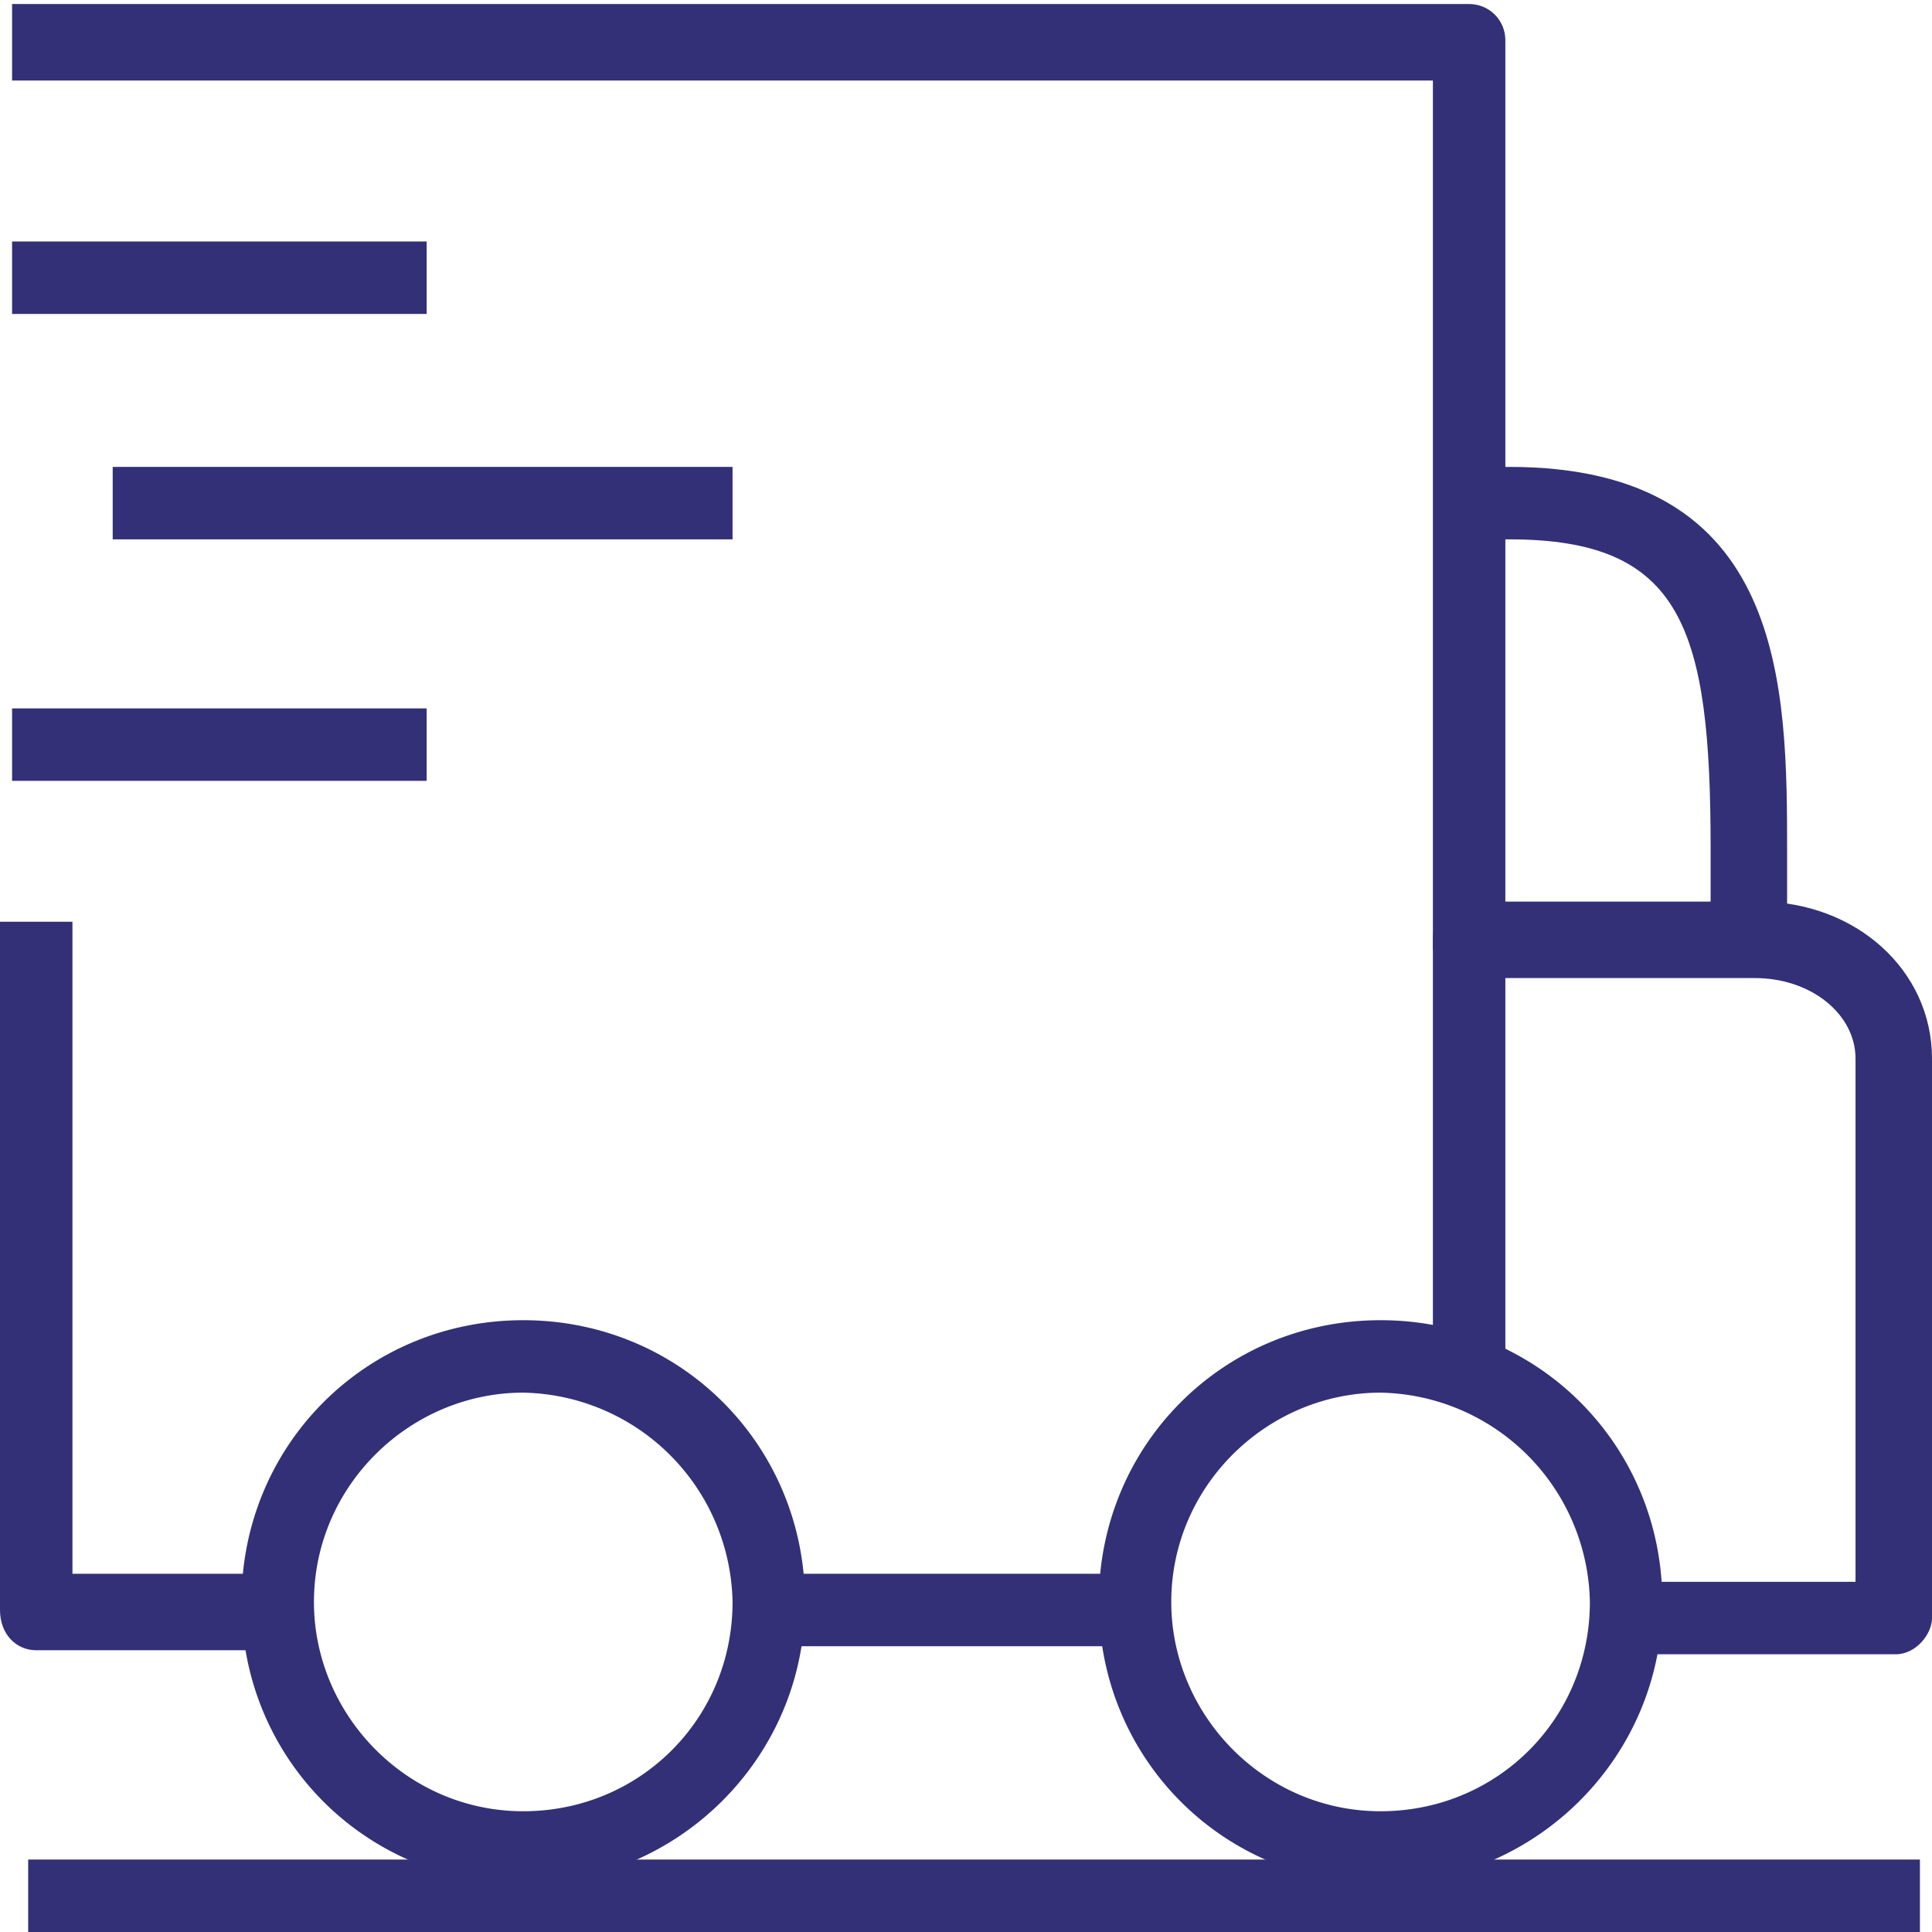
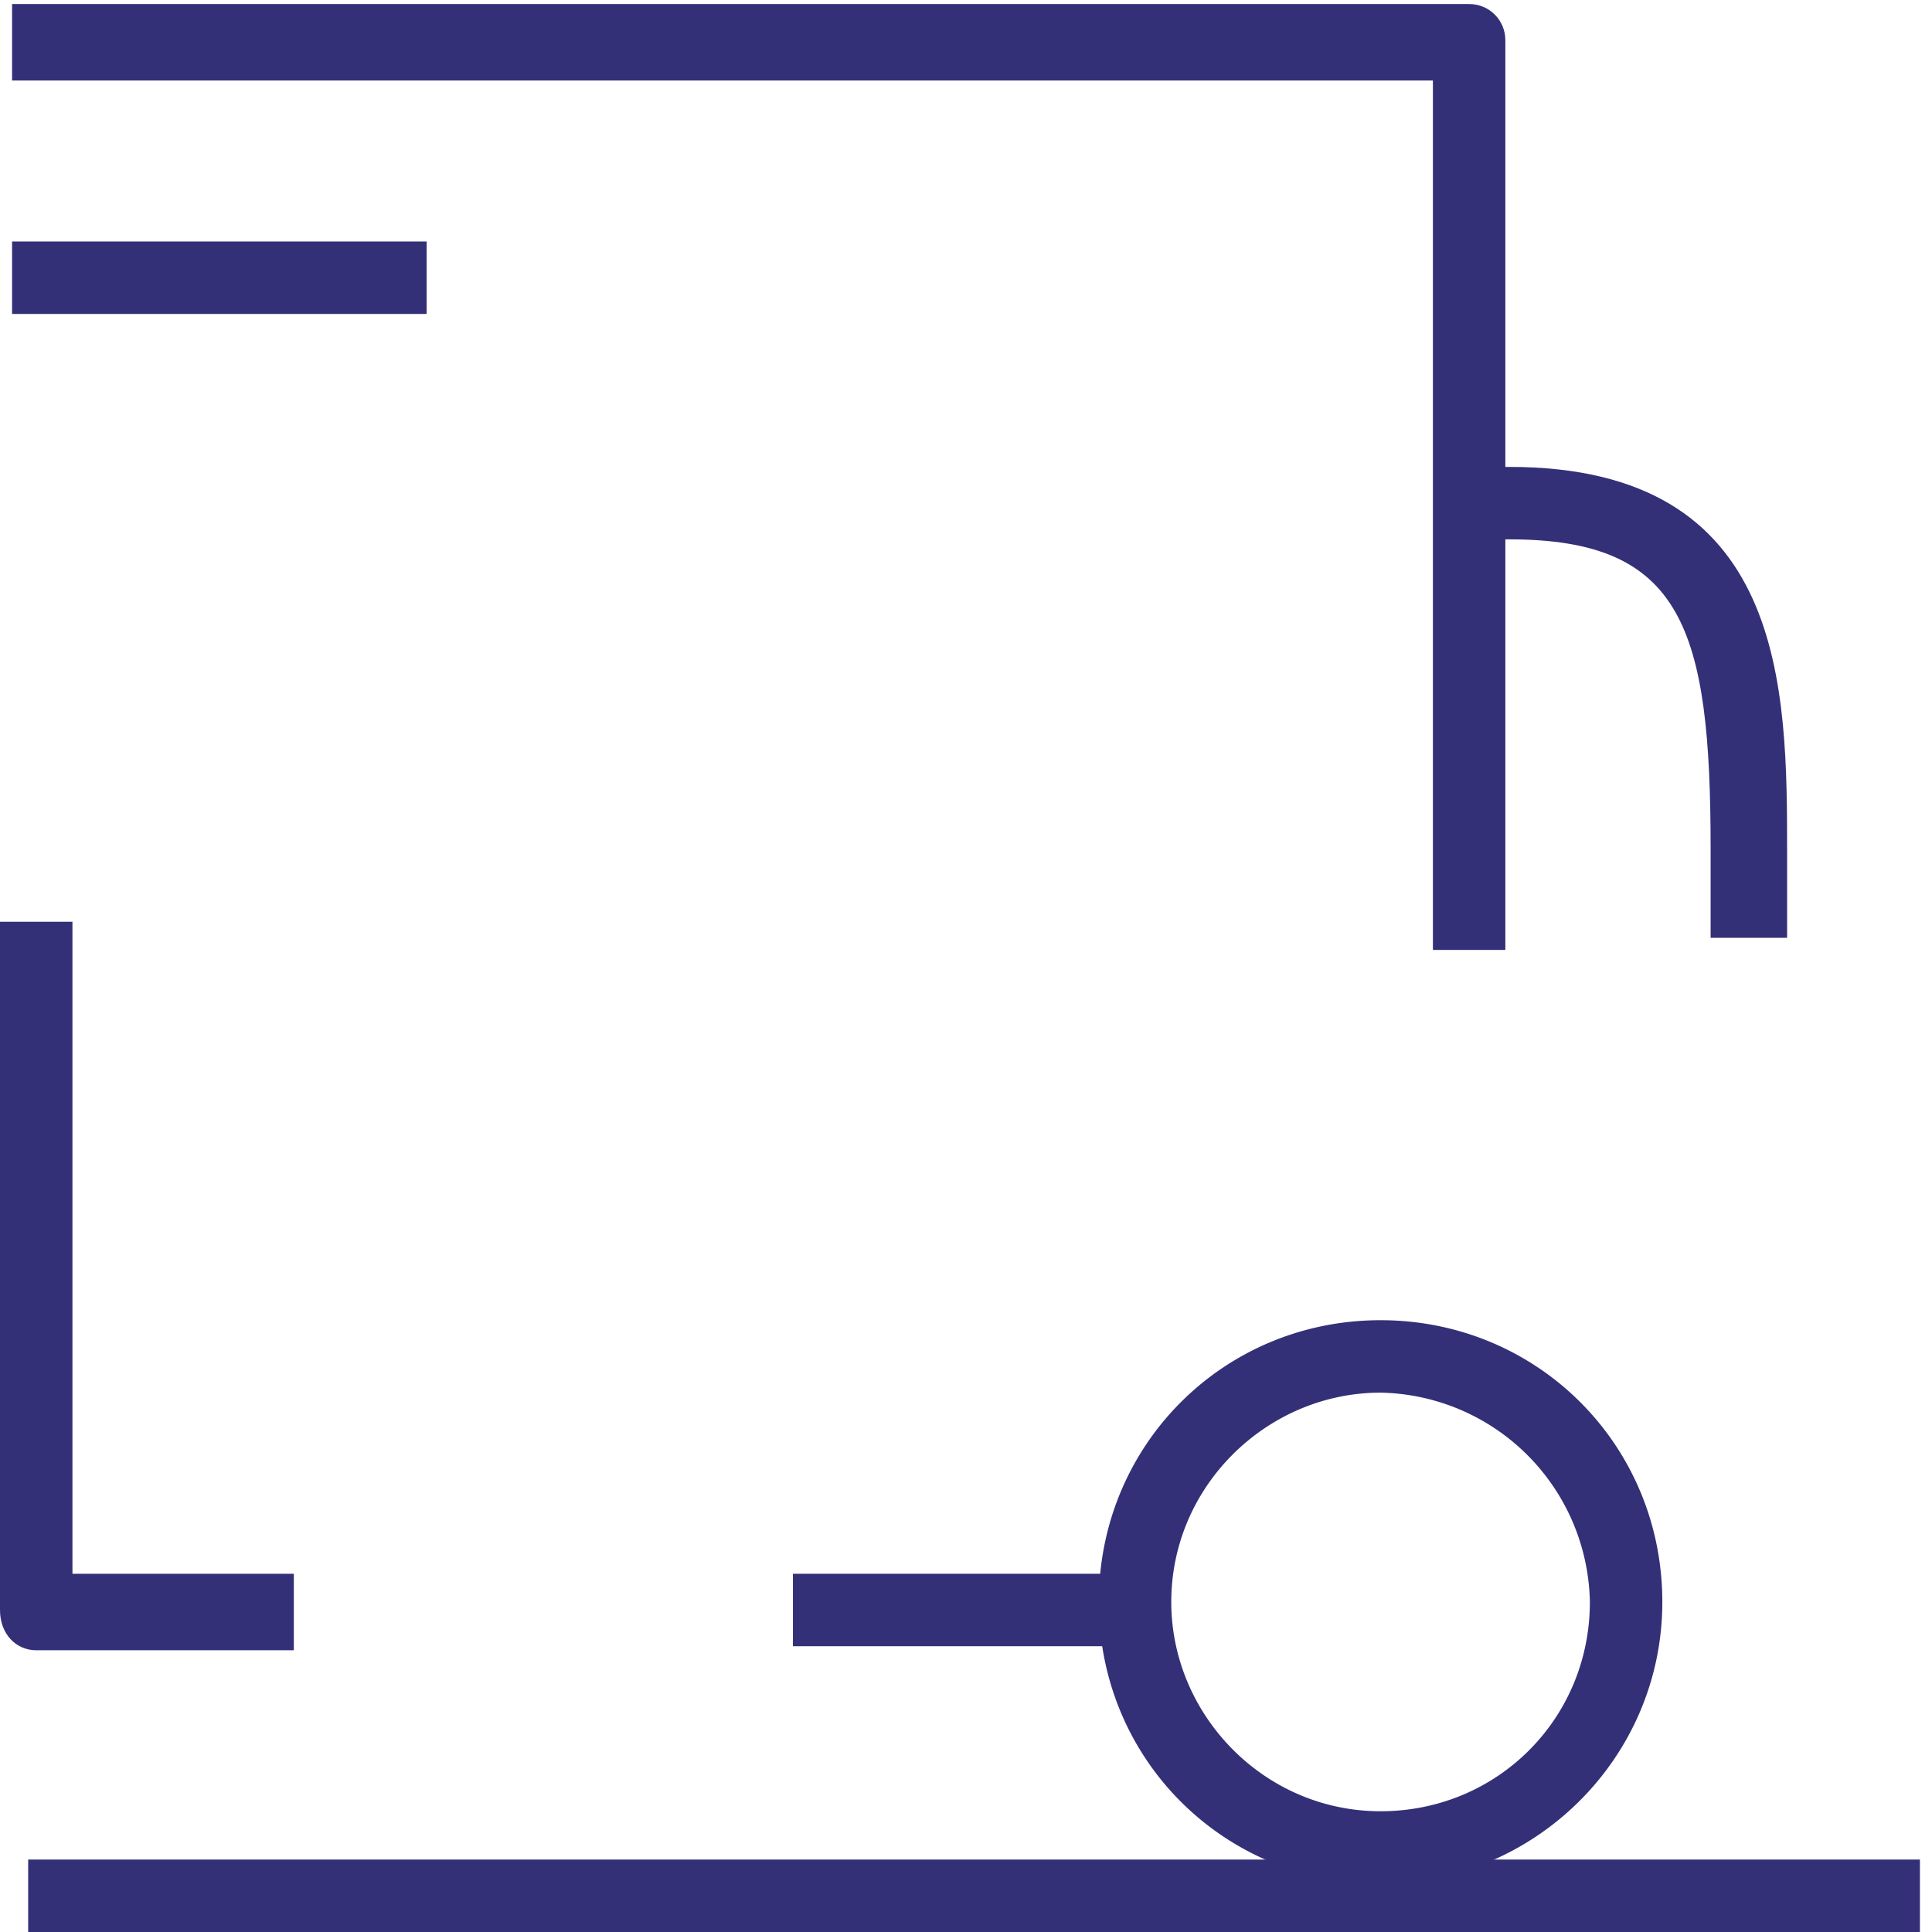
<svg xmlns="http://www.w3.org/2000/svg" aria-hidden="true" role="img" viewBox="0 0 48 48">
-   <path d="M13 46.8c-3.9 0-7-3.1-7-7s3.1-7 7-7 7 3.1 7 7-3.2 7-7 7zm0-12.2c-2.8 0-5.2 2.3-5.2 5.2 0 2.8 2.3 5.2 5.2 5.2 2.9 0 5.2-2.3 5.2-5.2a5.3 5.3 0 00-5.2-5.2z" fill="#333078" />
  <path d="M34.3 46.8c-3.9 0-7-3.1-7-7s3.1-7 7-7 7 3.1 7 7-3.2 7-7 7zm0-12.2c-2.8 0-5.2 2.3-5.2 5.2 0 2.8 2.3 5.2 5.2 5.2 2.9 0 5.2-2.3 5.2-5.2a5.3 5.3 0 00-5.2-5.2z" fill="#333078" />
  <path d="M19.7 39.1h7.9v1.8h-7.9z" fill="#333078" />
  <path d="M7.3 41H.9c-.5 0-.9-.4-.9-1V22.9h1.8v16.2h5.5z" fill="#333078" />
-   <path d="M47.1 41.1h-6.4v-1.8h5.4v-13c0-1.1-1.1-2-2.5-2h-6.2v9.6h-1.8V23.3c0-.5.4-.9.9-.9h7.2c2.4 0 4.3 1.7 4.3 3.9v13.9c0 .4-.4.9-.9.9z" fill="#333078" />
  <path d="M37.4 23.6h-1.8V2H.3V.1h36.2c.5 0 .9.4.9.9z" fill="#333078" />
  <path d="M.3 6h10.3v1.8H.3z" fill="#333078" />
-   <path d="M2.8 11.6h15.4v1.8H2.8z" fill="#333078" />
-   <path d="M.3 17.6h10.3v1.8H.3z" fill="#333078" />
  <path d="M44.3 23.3h-1.8v-2.2c0-5.5-.7-7.7-5-7.7h-1.3v-1.8h1.3c6.9 0 6.9 5.5 6.9 9.6v2.1z" fill="#333078" />
  <path d="M.7 46.2h47V48H.7z" fill="#333078" />
</svg>